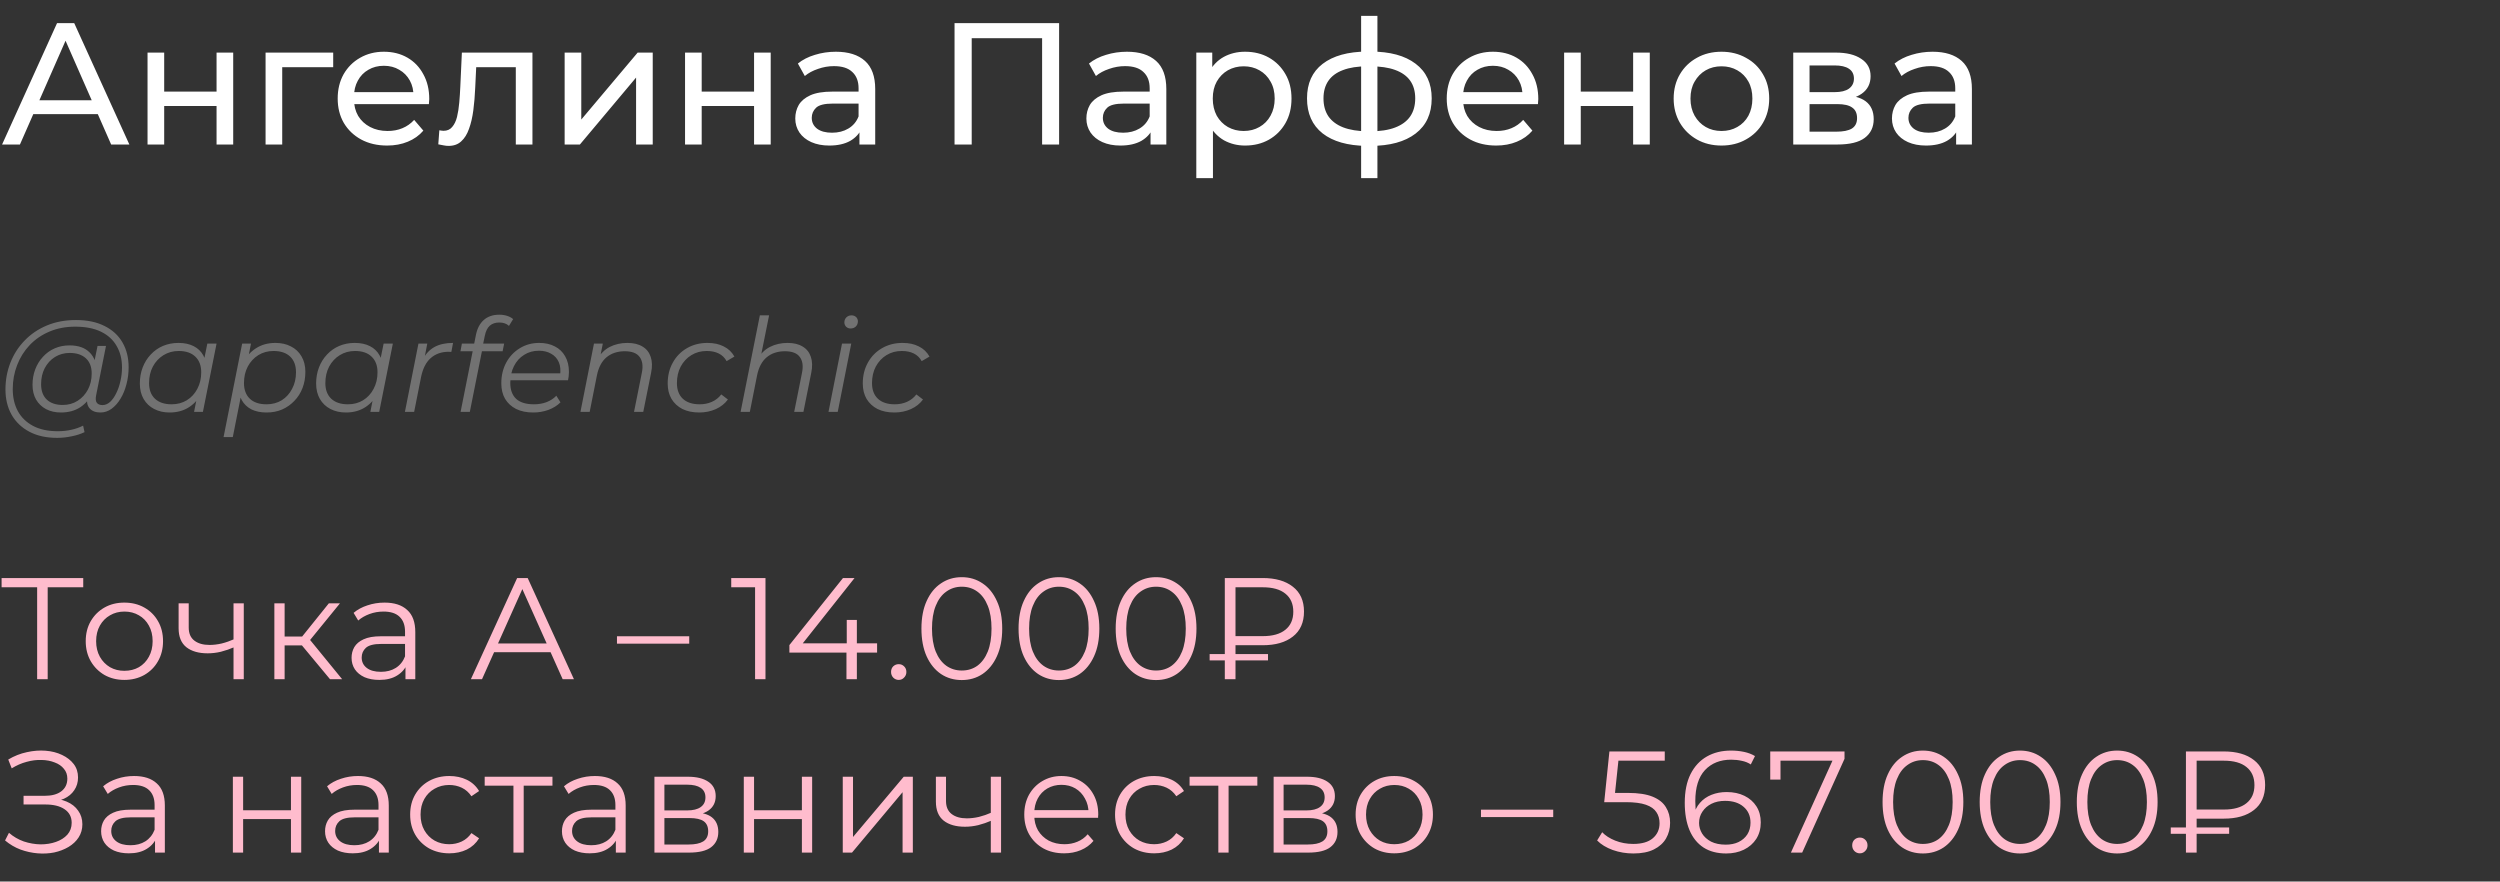
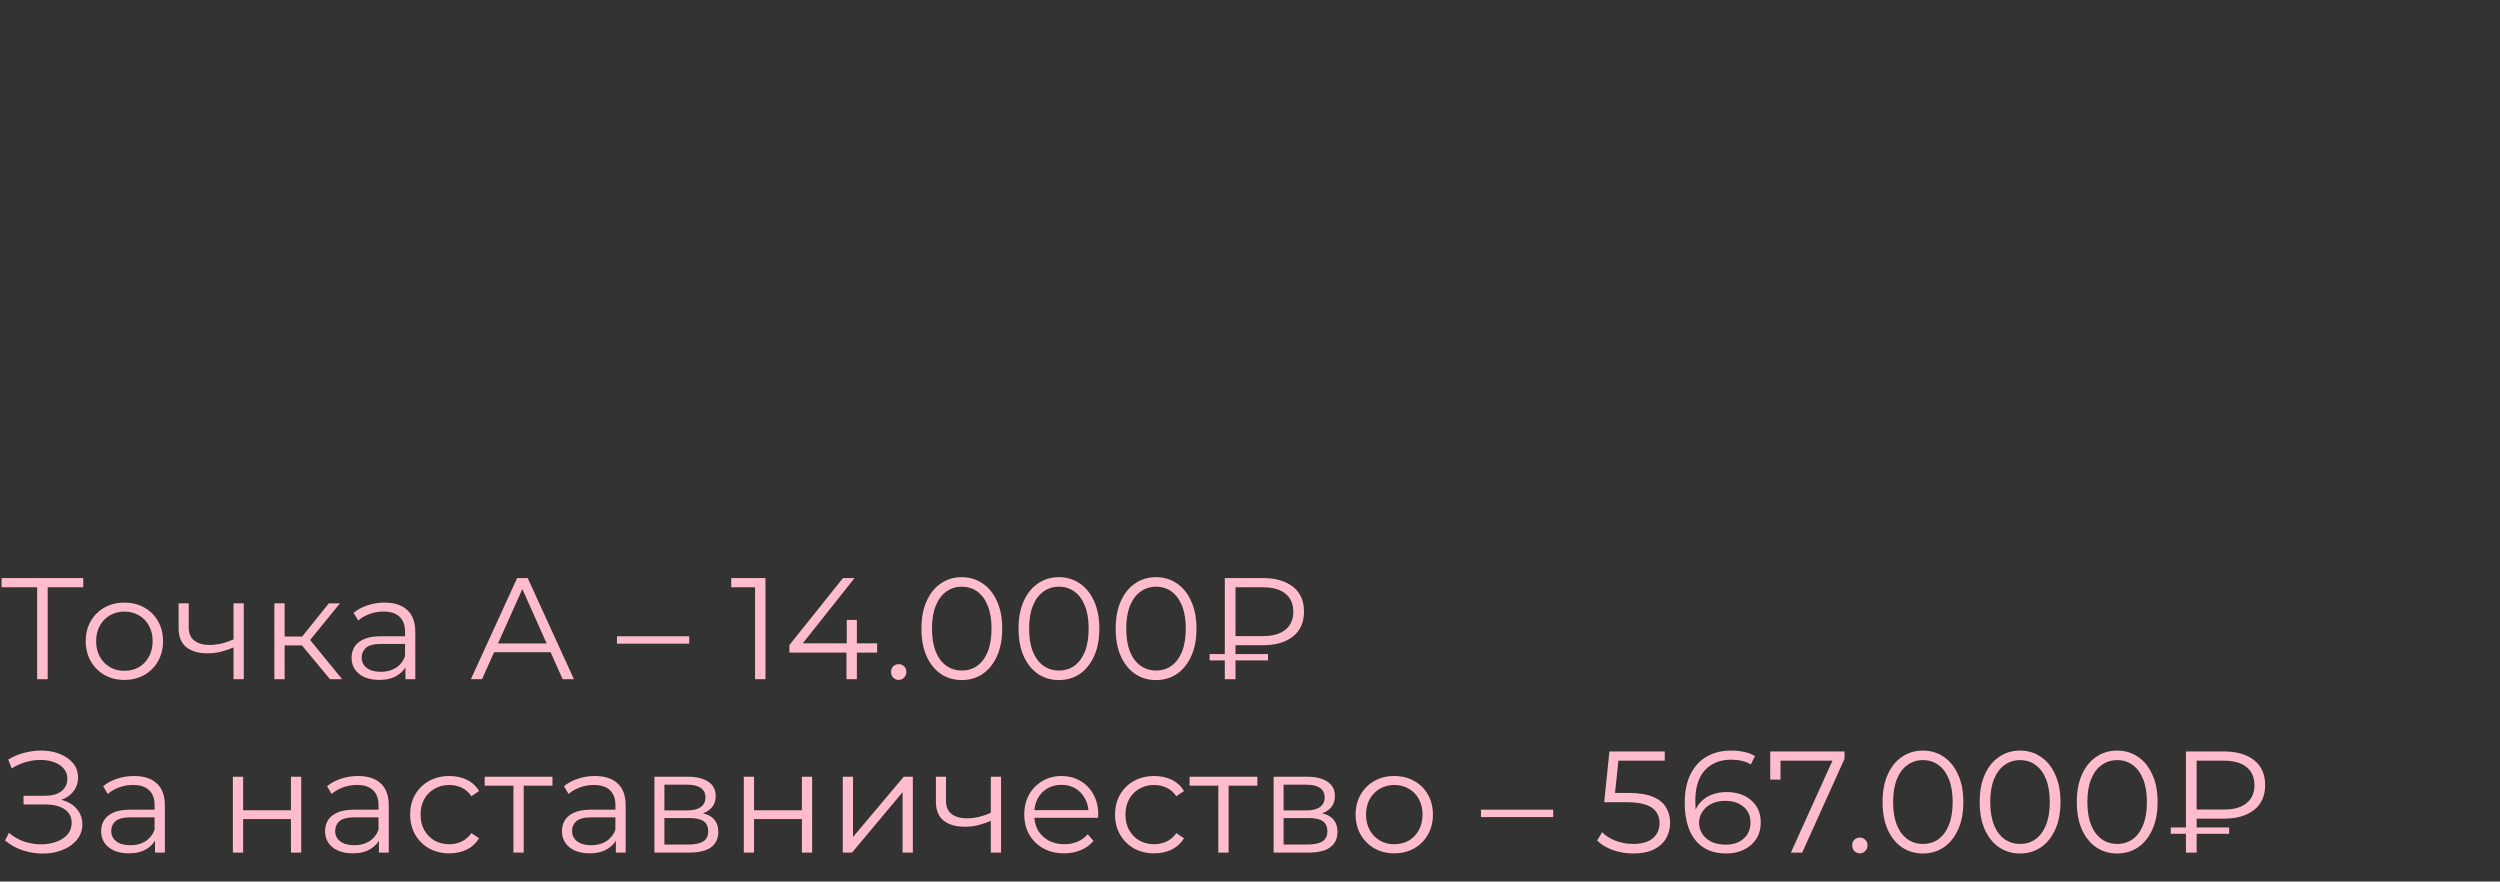
<svg xmlns="http://www.w3.org/2000/svg" width="346" height="122" viewBox="0 0 346 122" fill="none">
  <rect x="0" y="0" width="346" height="122" fill="#333333" stroke="none" />
-   <path d="M0.288 20L7.896 3.2H10.272L17.904 20H15.384L8.592 4.544H9.552L2.76 20H0.288ZM3.528 15.8L4.176 13.88H13.632L14.328 15.8H3.528ZM20.419 20V7.28H22.724V12.68H29.971V7.28H32.276V20H29.971V14.672H22.724V20H20.419ZM36.755 20V7.28H46.115V9.296H38.507L39.059 8.768V20H36.755ZM53.576 20.144C52.216 20.144 51.016 19.864 49.976 19.304C48.952 18.744 48.152 17.976 47.576 17C47.016 16.024 46.736 14.904 46.736 13.64C46.736 12.376 47.008 11.256 47.552 10.28C48.112 9.304 48.872 8.544 49.832 8C50.808 7.44 51.904 7.16 53.12 7.16C54.352 7.16 55.44 7.432 56.384 7.976C57.328 8.52 58.064 9.288 58.592 10.28C59.136 11.256 59.408 12.4 59.408 13.712C59.408 13.808 59.4 13.92 59.384 14.048C59.384 14.176 59.376 14.296 59.36 14.408H48.536V12.752H58.16L57.224 13.328C57.24 12.512 57.072 11.784 56.72 11.144C56.368 10.504 55.88 10.008 55.256 9.656C54.648 9.288 53.936 9.104 53.12 9.104C52.32 9.104 51.608 9.288 50.984 9.656C50.36 10.008 49.872 10.512 49.52 11.168C49.168 11.808 48.992 12.544 48.992 13.376V13.76C48.992 14.608 49.184 15.368 49.568 16.04C49.968 16.696 50.52 17.208 51.224 17.576C51.928 17.944 52.736 18.128 53.648 18.128C54.4 18.128 55.08 18 55.688 17.744C56.312 17.488 56.856 17.104 57.32 16.592L58.592 18.08C58.016 18.752 57.296 19.264 56.432 19.616C55.584 19.968 54.632 20.144 53.576 20.144ZM60.659 19.976L60.803 18.032C60.915 18.048 61.019 18.064 61.115 18.08C61.211 18.096 61.299 18.104 61.379 18.104C61.891 18.104 62.291 17.928 62.579 17.576C62.883 17.224 63.107 16.76 63.251 16.184C63.395 15.592 63.499 14.928 63.563 14.192C63.627 13.456 63.675 12.72 63.707 11.984L63.923 7.28H73.691V20H71.387V8.624L71.939 9.296H65.411L65.939 8.6L65.771 12.128C65.723 13.248 65.635 14.296 65.507 15.272C65.379 16.248 65.179 17.104 64.907 17.84C64.651 18.576 64.291 19.152 63.827 19.568C63.379 19.984 62.795 20.192 62.075 20.192C61.867 20.192 61.643 20.168 61.403 20.12C61.179 20.088 60.931 20.04 60.659 19.976ZM78.146 20V7.28H80.45V16.544L88.25 7.28H90.338V20H88.034V10.736L80.258 20H78.146ZM94.81 20V7.28H97.114V12.68H104.362V7.28H106.666V20H104.362V14.672H97.114V20H94.81ZM118.946 20V17.312L118.826 16.808V12.224C118.826 11.248 118.538 10.496 117.962 9.968C117.402 9.424 116.554 9.152 115.418 9.152C114.666 9.152 113.93 9.28 113.21 9.536C112.49 9.776 111.882 10.104 111.386 10.52L110.426 8.792C111.082 8.264 111.866 7.864 112.778 7.592C113.706 7.304 114.674 7.16 115.682 7.16C117.426 7.16 118.77 7.584 119.714 8.432C120.658 9.28 121.13 10.576 121.13 12.32V20H118.946ZM114.77 20.144C113.826 20.144 112.994 19.984 112.274 19.664C111.57 19.344 111.026 18.904 110.642 18.344C110.258 17.768 110.066 17.12 110.066 16.4C110.066 15.712 110.226 15.088 110.546 14.528C110.882 13.968 111.418 13.52 112.154 13.184C112.906 12.848 113.914 12.68 115.178 12.68H119.21V14.336H115.274C114.122 14.336 113.346 14.528 112.946 14.912C112.546 15.296 112.346 15.76 112.346 16.304C112.346 16.928 112.594 17.432 113.09 17.816C113.586 18.184 114.274 18.368 115.154 18.368C116.018 18.368 116.77 18.176 117.41 17.792C118.066 17.408 118.538 16.848 118.826 16.112L119.282 17.696C118.978 18.448 118.442 19.048 117.674 19.496C116.906 19.928 115.938 20.144 114.77 20.144ZM132.108 20V3.2H146.58V20H144.228V4.664L144.804 5.288H133.884L134.484 4.664V20H132.108ZM159.235 20V17.312L159.115 16.808V12.224C159.115 11.248 158.827 10.496 158.251 9.968C157.691 9.424 156.843 9.152 155.707 9.152C154.955 9.152 154.219 9.28 153.499 9.536C152.779 9.776 152.171 10.104 151.675 10.52L150.715 8.792C151.371 8.264 152.155 7.864 153.067 7.592C153.995 7.304 154.963 7.16 155.971 7.16C157.715 7.16 159.059 7.584 160.003 8.432C160.947 9.28 161.419 10.576 161.419 12.32V20H159.235ZM155.059 20.144C154.115 20.144 153.283 19.984 152.563 19.664C151.859 19.344 151.315 18.904 150.931 18.344C150.547 17.768 150.355 17.12 150.355 16.4C150.355 15.712 150.515 15.088 150.835 14.528C151.171 13.968 151.707 13.52 152.443 13.184C153.195 12.848 154.203 12.68 155.467 12.68H159.499V14.336H155.563C154.411 14.336 153.635 14.528 153.235 14.912C152.835 15.296 152.635 15.76 152.635 16.304C152.635 16.928 152.883 17.432 153.379 17.816C153.875 18.184 154.563 18.368 155.443 18.368C156.307 18.368 157.059 18.176 157.699 17.792C158.355 17.408 158.827 16.848 159.115 16.112L159.571 17.696C159.267 18.448 158.731 19.048 157.963 19.496C157.195 19.928 156.227 20.144 155.059 20.144ZM172.312 20.144C171.256 20.144 170.288 19.904 169.408 19.424C168.544 18.928 167.848 18.2 167.32 17.24C166.808 16.28 166.552 15.08 166.552 13.64C166.552 12.2 166.8 11 167.296 10.04C167.808 9.08 168.496 8.36 169.36 7.88C170.24 7.4 171.224 7.16 172.312 7.16C173.56 7.16 174.664 7.432 175.624 7.976C176.584 8.52 177.344 9.28 177.904 10.256C178.464 11.216 178.744 12.344 178.744 13.64C178.744 14.936 178.464 16.072 177.904 17.048C177.344 18.024 176.584 18.784 175.624 19.328C174.664 19.872 173.56 20.144 172.312 20.144ZM165.568 24.656V7.28H167.776V10.712L167.632 13.664L167.872 16.616V24.656H165.568ZM172.12 18.128C172.936 18.128 173.664 17.944 174.304 17.576C174.96 17.208 175.472 16.688 175.84 16.016C176.224 15.328 176.416 14.536 176.416 13.64C176.416 12.728 176.224 11.944 175.84 11.288C175.472 10.616 174.96 10.096 174.304 9.728C173.664 9.36 172.936 9.176 172.12 9.176C171.32 9.176 170.592 9.36 169.936 9.728C169.296 10.096 168.784 10.616 168.4 11.288C168.032 11.944 167.848 12.728 167.848 13.64C167.848 14.536 168.032 15.328 168.4 16.016C168.784 16.688 169.296 17.208 169.936 17.576C170.592 17.944 171.32 18.128 172.12 18.128ZM189.675 20.192C189.659 20.192 189.603 20.192 189.507 20.192C189.427 20.192 189.347 20.192 189.267 20.192C189.187 20.192 189.139 20.192 189.123 20.192C186.515 20.16 184.491 19.584 183.051 18.464C181.611 17.328 180.891 15.712 180.891 13.616C180.891 11.536 181.611 9.944 183.051 8.84C184.507 7.72 186.555 7.152 189.195 7.136C189.227 7.136 189.275 7.136 189.339 7.136C189.419 7.136 189.491 7.136 189.555 7.136C189.635 7.136 189.683 7.136 189.699 7.136C192.371 7.136 194.443 7.696 195.915 8.816C197.403 9.936 198.147 11.536 198.147 13.616C198.147 15.728 197.403 17.352 195.915 18.488C194.427 19.624 192.347 20.192 189.675 20.192ZM189.627 18.176C191.019 18.176 192.171 18 193.083 17.648C194.011 17.296 194.707 16.784 195.171 16.112C195.635 15.44 195.867 14.608 195.867 13.616C195.867 12.64 195.635 11.824 195.171 11.168C194.707 10.512 194.011 10.016 193.083 9.68C192.171 9.344 191.019 9.176 189.627 9.176C189.595 9.176 189.531 9.176 189.435 9.176C189.339 9.176 189.283 9.176 189.267 9.176C187.907 9.176 186.771 9.352 185.859 9.704C184.963 10.04 184.291 10.536 183.843 11.192C183.395 11.848 183.171 12.656 183.171 13.616C183.171 14.592 183.395 15.416 183.843 16.088C184.307 16.76 184.987 17.272 185.883 17.624C186.795 17.976 187.923 18.16 189.267 18.176C189.299 18.176 189.355 18.176 189.435 18.176C189.531 18.176 189.595 18.176 189.627 18.176ZM188.379 24.656V2.192H190.635V24.656H188.379ZM207.068 20.144C205.708 20.144 204.508 19.864 203.468 19.304C202.444 18.744 201.644 17.976 201.068 17C200.508 16.024 200.228 14.904 200.228 13.64C200.228 12.376 200.5 11.256 201.044 10.28C201.604 9.304 202.364 8.544 203.324 8C204.3 7.44 205.396 7.16 206.612 7.16C207.844 7.16 208.932 7.432 209.876 7.976C210.82 8.52 211.556 9.288 212.084 10.28C212.628 11.256 212.9 12.4 212.9 13.712C212.9 13.808 212.892 13.92 212.876 14.048C212.876 14.176 212.868 14.296 212.852 14.408H202.028V12.752H211.652L210.716 13.328C210.732 12.512 210.564 11.784 210.212 11.144C209.86 10.504 209.372 10.008 208.748 9.656C208.14 9.288 207.428 9.104 206.612 9.104C205.812 9.104 205.1 9.288 204.476 9.656C203.852 10.008 203.364 10.512 203.012 11.168C202.66 11.808 202.484 12.544 202.484 13.376V13.76C202.484 14.608 202.676 15.368 203.06 16.04C203.46 16.696 204.012 17.208 204.716 17.576C205.42 17.944 206.228 18.128 207.14 18.128C207.892 18.128 208.572 18 209.18 17.744C209.804 17.488 210.348 17.104 210.812 16.592L212.084 18.08C211.508 18.752 210.788 19.264 209.924 19.616C209.076 19.968 208.124 20.144 207.068 20.144ZM216.474 20V7.28H218.778V12.68H226.026V7.28H228.33V20H226.026V14.672H218.778V20H216.474ZM238.258 20.144C236.978 20.144 235.842 19.864 234.85 19.304C233.858 18.744 233.074 17.976 232.498 17C231.922 16.008 231.634 14.888 231.634 13.64C231.634 12.376 231.922 11.256 232.498 10.28C233.074 9.304 233.858 8.544 234.85 8C235.842 7.44 236.978 7.16 238.258 7.16C239.522 7.16 240.65 7.44 241.642 8C242.65 8.544 243.434 9.304 243.994 10.28C244.57 11.24 244.858 12.36 244.858 13.64C244.858 14.904 244.57 16.024 243.994 17C243.434 17.976 242.65 18.744 241.642 19.304C240.65 19.864 239.522 20.144 238.258 20.144ZM238.258 18.128C239.074 18.128 239.802 17.944 240.442 17.576C241.098 17.208 241.61 16.688 241.978 16.016C242.346 15.328 242.53 14.536 242.53 13.64C242.53 12.728 242.346 11.944 241.978 11.288C241.61 10.616 241.098 10.096 240.442 9.728C239.802 9.36 239.074 9.176 238.258 9.176C237.442 9.176 236.714 9.36 236.074 9.728C235.434 10.096 234.922 10.616 234.538 11.288C234.154 11.944 233.962 12.728 233.962 13.64C233.962 14.536 234.154 15.328 234.538 16.016C234.922 16.688 235.434 17.208 236.074 17.576C236.714 17.944 237.442 18.128 238.258 18.128ZM248.185 20V7.28H254.089C255.577 7.28 256.745 7.568 257.593 8.144C258.457 8.704 258.889 9.504 258.889 10.544C258.889 11.584 258.481 12.392 257.665 12.968C256.865 13.528 255.801 13.808 254.473 13.808L254.833 13.184C256.353 13.184 257.481 13.464 258.217 14.024C258.953 14.584 259.321 15.408 259.321 16.496C259.321 17.6 258.905 18.464 258.073 19.088C257.257 19.696 256.001 20 254.305 20H248.185ZM250.441 18.224H254.137C255.097 18.224 255.817 18.08 256.297 17.792C256.777 17.488 257.017 17.008 257.017 16.352C257.017 15.68 256.793 15.192 256.345 14.888C255.913 14.568 255.225 14.408 254.281 14.408H250.441V18.224ZM250.441 12.752H253.897C254.777 12.752 255.441 12.592 255.889 12.272C256.353 11.936 256.585 11.472 256.585 10.88C256.585 10.272 256.353 9.816 255.889 9.512C255.441 9.208 254.777 9.056 253.897 9.056H250.441V12.752ZM270.727 20V17.312L270.607 16.808V12.224C270.607 11.248 270.319 10.496 269.743 9.968C269.183 9.424 268.335 9.152 267.199 9.152C266.447 9.152 265.711 9.28 264.991 9.536C264.271 9.776 263.663 10.104 263.167 10.52L262.207 8.792C262.863 8.264 263.647 7.864 264.559 7.592C265.487 7.304 266.455 7.16 267.463 7.16C269.207 7.16 270.551 7.584 271.495 8.432C272.439 9.28 272.911 10.576 272.911 12.32V20H270.727ZM266.551 20.144C265.607 20.144 264.775 19.984 264.055 19.664C263.351 19.344 262.807 18.904 262.423 18.344C262.039 17.768 261.847 17.12 261.847 16.4C261.847 15.712 262.007 15.088 262.327 14.528C262.663 13.968 263.199 13.52 263.935 13.184C264.687 12.848 265.695 12.68 266.959 12.68H270.991V14.336H267.055C265.903 14.336 265.127 14.528 264.727 14.912C264.327 15.296 264.127 15.76 264.127 16.304C264.127 16.928 264.375 17.432 264.871 17.816C265.367 18.184 266.055 18.368 266.935 18.368C267.799 18.368 268.551 18.176 269.191 17.792C269.847 17.408 270.319 16.848 270.607 16.112L271.063 17.696C270.759 18.448 270.223 19.048 269.455 19.496C268.687 19.928 267.719 20.144 266.551 20.144Z" fill="white" />
-   <path d="M7.902 60.6C6.414 60.6 5.136 60.318 4.068 59.754C3 59.19 2.178 58.404 1.602 57.396C1.038 56.388 0.756 55.224 0.756 53.904C0.756 52.596 0.984 51.36 1.44 50.196C1.896 49.032 2.55 48.012 3.402 47.136C4.254 46.248 5.28 45.552 6.48 45.048C7.68 44.544 9.024 44.292 10.512 44.292C12.072 44.292 13.392 44.568 14.472 45.12C15.564 45.66 16.392 46.422 16.956 47.406C17.52 48.378 17.802 49.518 17.802 50.826C17.802 51.654 17.7 52.446 17.496 53.202C17.304 53.946 17.028 54.612 16.668 55.2C16.32 55.776 15.906 56.238 15.426 56.586C14.958 56.922 14.448 57.09 13.896 57.09C13.236 57.09 12.738 56.898 12.402 56.514C12.066 56.13 11.97 55.614 12.114 54.966L12.384 53.67L12.816 52.518L12.942 50.628L13.5 47.874H14.67L13.302 54.714C13.206 55.194 13.242 55.542 13.41 55.758C13.578 55.962 13.836 56.064 14.184 56.064C14.568 56.064 14.922 55.914 15.246 55.614C15.57 55.314 15.852 54.912 16.092 54.408C16.344 53.904 16.536 53.346 16.668 52.734C16.812 52.122 16.884 51.492 16.884 50.844C16.884 49.716 16.638 48.732 16.146 47.892C15.666 47.04 14.946 46.38 13.986 45.912C13.026 45.444 11.832 45.21 10.404 45.21C9.096 45.21 7.908 45.438 6.84 45.894C5.784 46.338 4.878 46.956 4.122 47.748C3.366 48.54 2.784 49.464 2.376 50.52C1.968 51.564 1.764 52.674 1.764 53.85C1.764 55.002 1.998 56.016 2.466 56.892C2.946 57.768 3.648 58.452 4.572 58.944C5.508 59.436 6.648 59.682 7.992 59.682C8.64 59.682 9.264 59.616 9.864 59.484C10.464 59.352 11.01 59.16 11.502 58.908L11.7 59.808C11.184 60.06 10.59 60.252 9.918 60.384C9.258 60.528 8.586 60.6 7.902 60.6ZM8.424 57.09C7.656 57.09 6.972 56.934 6.372 56.622C5.784 56.31 5.322 55.866 4.986 55.29C4.662 54.714 4.5 54.036 4.5 53.256C4.5 52.488 4.626 51.774 4.878 51.114C5.13 50.454 5.484 49.878 5.94 49.386C6.396 48.882 6.936 48.492 7.56 48.216C8.184 47.94 8.874 47.802 9.63 47.802C10.842 47.802 11.772 48.132 12.42 48.792C13.068 49.44 13.398 50.364 13.41 51.564C13.422 52.584 13.23 53.514 12.834 54.354C12.438 55.182 11.868 55.848 11.124 56.352C10.38 56.844 9.48 57.09 8.424 57.09ZM8.676 56.046C9.456 56.046 10.146 55.854 10.746 55.47C11.346 55.086 11.82 54.57 12.168 53.922C12.516 53.262 12.69 52.518 12.69 51.69C12.69 50.778 12.42 50.076 11.88 49.584C11.34 49.092 10.596 48.846 9.648 48.846C8.892 48.846 8.214 49.032 7.614 49.404C7.014 49.776 6.54 50.292 6.192 50.952C5.856 51.6 5.688 52.344 5.688 53.184C5.688 54.096 5.952 54.804 6.48 55.308C7.008 55.8 7.74 56.046 8.676 56.046ZM23.476 57.09C22.672 57.09 21.958 56.928 21.334 56.604C20.71 56.28 20.224 55.818 19.876 55.218C19.528 54.618 19.354 53.904 19.354 53.076C19.354 52.272 19.486 51.528 19.75 50.844C20.014 50.16 20.386 49.566 20.866 49.062C21.346 48.546 21.91 48.15 22.558 47.874C23.218 47.598 23.932 47.46 24.7 47.46C25.528 47.46 26.23 47.61 26.806 47.91C27.382 48.198 27.826 48.624 28.138 49.188C28.45 49.74 28.606 50.412 28.606 51.204C28.606 52.344 28.396 53.358 27.976 54.246C27.556 55.134 26.962 55.83 26.194 56.334C25.426 56.838 24.52 57.09 23.476 57.09ZM23.746 55.956C24.538 55.956 25.24 55.77 25.852 55.398C26.476 55.014 26.962 54.486 27.31 53.814C27.67 53.142 27.85 52.38 27.85 51.528C27.85 50.592 27.574 49.866 27.022 49.35C26.482 48.834 25.72 48.576 24.736 48.576C23.956 48.576 23.254 48.768 22.63 49.152C22.006 49.536 21.514 50.064 21.154 50.736C20.806 51.396 20.632 52.158 20.632 53.022C20.632 53.946 20.902 54.666 21.442 55.182C21.994 55.698 22.762 55.956 23.746 55.956ZM26.86 57L27.4 54.282L27.94 52.374L28.12 50.394L28.696 47.55H29.974L28.084 57H26.86ZM36.899 57.09C36.083 57.09 35.381 56.946 34.793 56.658C34.217 56.358 33.773 55.932 33.461 55.38C33.161 54.816 33.005 54.138 32.993 53.346C32.993 52.182 33.203 51.162 33.623 50.286C34.043 49.398 34.637 48.708 35.405 48.216C36.173 47.712 37.079 47.46 38.123 47.46C38.939 47.46 39.653 47.622 40.265 47.946C40.889 48.258 41.375 48.714 41.723 49.314C42.083 49.914 42.263 50.628 42.263 51.456C42.263 52.272 42.131 53.022 41.867 53.706C41.603 54.39 41.225 54.984 40.733 55.488C40.253 55.992 39.689 56.388 39.041 56.676C38.393 56.952 37.679 57.09 36.899 57.09ZM30.941 60.492L33.515 47.55H34.739L34.199 50.268L33.677 52.158L33.479 54.138L32.219 60.492H30.941ZM36.881 55.956C37.673 55.956 38.375 55.77 38.987 55.398C39.599 55.014 40.079 54.486 40.427 53.814C40.787 53.142 40.967 52.38 40.967 51.528C40.967 50.592 40.697 49.866 40.157 49.35C39.617 48.834 38.849 48.576 37.853 48.576C37.073 48.576 36.371 48.768 35.747 49.152C35.135 49.536 34.649 50.064 34.289 50.736C33.941 51.396 33.767 52.158 33.767 53.022C33.767 53.946 34.037 54.666 34.577 55.182C35.117 55.698 35.885 55.956 36.881 55.956ZM47.874 57.09C47.07 57.09 46.356 56.928 45.732 56.604C45.108 56.28 44.622 55.818 44.274 55.218C43.926 54.618 43.752 53.904 43.752 53.076C43.752 52.272 43.884 51.528 44.148 50.844C44.412 50.16 44.784 49.566 45.264 49.062C45.744 48.546 46.308 48.15 46.956 47.874C47.616 47.598 48.33 47.46 49.098 47.46C49.926 47.46 50.628 47.61 51.204 47.91C51.78 48.198 52.224 48.624 52.536 49.188C52.848 49.74 53.004 50.412 53.004 51.204C53.004 52.344 52.794 53.358 52.374 54.246C51.954 55.134 51.36 55.83 50.592 56.334C49.824 56.838 48.918 57.09 47.874 57.09ZM48.144 55.956C48.936 55.956 49.638 55.77 50.25 55.398C50.874 55.014 51.36 54.486 51.708 53.814C52.068 53.142 52.248 52.38 52.248 51.528C52.248 50.592 51.972 49.866 51.42 49.35C50.88 48.834 50.118 48.576 49.134 48.576C48.354 48.576 47.652 48.768 47.028 49.152C46.404 49.536 45.912 50.064 45.552 50.736C45.204 51.396 45.03 52.158 45.03 53.022C45.03 53.946 45.3 54.666 45.84 55.182C46.392 55.698 47.16 55.956 48.144 55.956ZM51.258 57L51.798 54.282L52.338 52.374L52.518 50.394L53.094 47.55H54.372L52.482 57H51.258ZM56.041 57L57.913 47.55H59.137L58.597 50.34L58.453 49.854C58.873 49.026 59.425 48.42 60.109 48.036C60.805 47.652 61.669 47.46 62.701 47.46L62.467 48.702C62.407 48.702 62.347 48.702 62.287 48.702C62.239 48.69 62.179 48.684 62.107 48.684C61.099 48.684 60.265 48.978 59.605 49.566C58.957 50.142 58.513 51.018 58.273 52.194L57.319 57H56.041ZM63.746 57L65.87 46.344C66.05 45.456 66.41 44.772 66.95 44.292C67.502 43.8 68.222 43.554 69.11 43.554C69.494 43.554 69.854 43.608 70.19 43.716C70.526 43.824 70.802 43.974 71.018 44.166L70.442 45.102C70.106 44.79 69.662 44.634 69.11 44.634C68.558 44.634 68.114 44.784 67.778 45.084C67.454 45.372 67.226 45.84 67.094 46.488L66.806 47.874L66.734 48.432L65.024 57H63.746ZM63.728 48.612L63.926 47.55H69.776L69.56 48.612H63.728ZM73.791 57.09C72.891 57.09 72.105 56.928 71.433 56.604C70.773 56.268 70.263 55.8 69.903 55.2C69.555 54.6 69.381 53.886 69.381 53.058C69.381 51.978 69.609 51.018 70.065 50.178C70.521 49.338 71.145 48.678 71.937 48.198C72.729 47.706 73.623 47.46 74.619 47.46C75.459 47.46 76.185 47.622 76.797 47.946C77.409 48.258 77.883 48.714 78.219 49.314C78.567 49.914 78.741 50.634 78.741 51.474C78.741 51.666 78.729 51.864 78.705 52.068C78.681 52.26 78.651 52.446 78.615 52.626H70.317L70.479 51.672H78.021L77.499 52.032C77.619 51.276 77.565 50.64 77.337 50.124C77.109 49.608 76.755 49.218 76.275 48.954C75.807 48.678 75.243 48.54 74.583 48.54C73.815 48.54 73.131 48.732 72.531 49.116C71.931 49.488 71.463 50.01 71.127 50.682C70.791 51.342 70.623 52.116 70.623 53.004C70.623 53.952 70.893 54.684 71.433 55.2C71.985 55.704 72.807 55.956 73.899 55.956C74.535 55.956 75.123 55.854 75.663 55.65C76.203 55.434 76.647 55.14 76.995 54.768L77.571 55.686C77.127 56.13 76.569 56.478 75.897 56.73C75.237 56.97 74.535 57.09 73.791 57.09ZM86.832 47.46C87.684 47.46 88.38 47.628 88.92 47.964C89.472 48.288 89.85 48.762 90.054 49.386C90.27 50.01 90.288 50.754 90.108 51.618L89.028 57H87.75L88.83 51.6C89.022 50.664 88.92 49.932 88.524 49.404C88.14 48.876 87.456 48.612 86.472 48.612C85.464 48.612 84.624 48.888 83.952 49.44C83.292 49.992 82.848 50.82 82.62 51.924L81.612 57H80.334L82.206 47.55H83.43L82.89 50.268L82.62 49.8C83.076 48.984 83.664 48.39 84.384 48.018C85.116 47.646 85.932 47.46 86.832 47.46ZM96.782 57.09C95.882 57.09 95.102 56.928 94.442 56.604C93.794 56.268 93.29 55.8 92.93 55.2C92.582 54.6 92.408 53.892 92.408 53.076C92.408 51.996 92.642 51.036 93.11 50.196C93.578 49.344 94.226 48.678 95.054 48.198C95.894 47.706 96.848 47.46 97.916 47.46C98.792 47.46 99.542 47.622 100.166 47.946C100.802 48.258 101.294 48.726 101.642 49.35L100.562 49.98C100.298 49.5 99.932 49.146 99.464 48.918C99.008 48.69 98.456 48.576 97.808 48.576C97.016 48.576 96.308 48.768 95.684 49.152C95.06 49.536 94.568 50.064 94.208 50.736C93.86 51.396 93.686 52.158 93.686 53.022C93.686 53.946 93.956 54.666 94.496 55.182C95.048 55.698 95.828 55.956 96.836 55.956C97.448 55.956 98.012 55.842 98.528 55.614C99.056 55.374 99.488 55.032 99.824 54.588L100.742 55.29C100.334 55.854 99.776 56.298 99.068 56.622C98.36 56.934 97.598 57.09 96.782 57.09ZM108.998 47.46C109.85 47.46 110.546 47.628 111.086 47.964C111.638 48.288 112.016 48.762 112.22 49.386C112.436 50.01 112.454 50.754 112.274 51.618L111.194 57H109.916L110.996 51.6C111.188 50.664 111.086 49.932 110.69 49.404C110.306 48.876 109.622 48.612 108.638 48.612C107.63 48.612 106.79 48.888 106.118 49.44C105.458 49.992 105.014 50.82 104.786 51.924L103.778 57H102.5L105.164 43.644H106.442L105.11 50.268L104.786 49.8C105.242 48.984 105.83 48.39 106.55 48.018C107.282 47.646 108.098 47.46 108.998 47.46ZM114.664 57L116.536 47.55H117.814L115.942 57H114.664ZM117.724 45.462C117.472 45.462 117.262 45.378 117.094 45.21C116.938 45.042 116.86 44.844 116.86 44.616C116.86 44.352 116.95 44.124 117.13 43.932C117.322 43.74 117.562 43.644 117.85 43.644C118.102 43.644 118.312 43.722 118.48 43.878C118.648 44.034 118.732 44.232 118.732 44.472C118.732 44.76 118.636 45 118.444 45.192C118.252 45.372 118.012 45.462 117.724 45.462ZM123.782 57.09C122.882 57.09 122.102 56.928 121.442 56.604C120.794 56.268 120.29 55.8 119.93 55.2C119.582 54.6 119.408 53.892 119.408 53.076C119.408 51.996 119.642 51.036 120.11 50.196C120.578 49.344 121.226 48.678 122.054 48.198C122.894 47.706 123.848 47.46 124.916 47.46C125.792 47.46 126.542 47.622 127.166 47.946C127.802 48.258 128.294 48.726 128.642 49.35L127.562 49.98C127.298 49.5 126.932 49.146 126.464 48.918C126.008 48.69 125.456 48.576 124.808 48.576C124.016 48.576 123.308 48.768 122.684 49.152C122.06 49.536 121.568 50.064 121.208 50.736C120.86 51.396 120.686 52.158 120.686 53.022C120.686 53.946 120.956 54.666 121.496 55.182C122.048 55.698 122.828 55.956 123.836 55.956C124.448 55.956 125.012 55.842 125.528 55.614C126.056 55.374 126.488 55.032 126.824 54.588L127.742 55.29C127.334 55.854 126.776 56.298 126.068 56.622C125.36 56.934 124.598 57.09 123.782 57.09Z" fill="#727272" />
  <path d="M5.14 94V80.88L5.54 81.28H0.22V80H11.52V81.28H6.22L6.6 80.88V94H5.14ZM17.204 94.1C16.191 94.1 15.277 93.873 14.464 93.42C13.664 92.953 13.031 92.32 12.564 91.52C12.097 90.707 11.864 89.78 11.864 88.74C11.864 87.687 12.097 86.76 12.564 85.96C13.031 85.16 13.664 84.533 14.464 84.08C15.264 83.627 16.177 83.4 17.204 83.4C18.244 83.4 19.164 83.627 19.964 84.08C20.777 84.533 21.411 85.16 21.864 85.96C22.331 86.76 22.564 87.687 22.564 88.74C22.564 89.78 22.331 90.707 21.864 91.52C21.411 92.32 20.777 92.953 19.964 93.42C19.151 93.873 18.231 94.1 17.204 94.1ZM17.204 92.84C17.964 92.84 18.637 92.673 19.224 92.34C19.811 91.993 20.271 91.513 20.604 90.9C20.951 90.273 21.124 89.553 21.124 88.74C21.124 87.913 20.951 87.193 20.604 86.58C20.271 85.967 19.811 85.493 19.224 85.16C18.637 84.813 17.971 84.64 17.224 84.64C16.477 84.64 15.811 84.813 15.224 85.16C14.637 85.493 14.171 85.967 13.824 86.58C13.477 87.193 13.304 87.913 13.304 88.74C13.304 89.553 13.477 90.273 13.824 90.9C14.171 91.513 14.637 91.993 15.224 92.34C15.811 92.673 16.471 92.84 17.204 92.84ZM32.439 89.56C31.826 89.827 31.206 90.04 30.579 90.2C29.966 90.347 29.352 90.42 28.739 90.42C27.499 90.42 26.519 90.14 25.799 89.58C25.079 89.007 24.719 88.127 24.719 86.94V83.5H26.119V86.86C26.119 87.66 26.379 88.26 26.899 88.66C27.419 89.06 28.119 89.26 28.999 89.26C29.532 89.26 30.092 89.193 30.679 89.06C31.266 88.913 31.859 88.707 32.459 88.44L32.439 89.56ZM32.319 94V83.5H33.739V94H32.319ZM45.672 94L41.352 88.8L42.532 88.1L47.352 94H45.672ZM37.972 94V83.5H39.392V94H37.972ZM38.952 89.32V88.1H42.332V89.32H38.952ZM42.652 88.9L41.332 88.7L45.512 83.5H47.052L42.652 88.9ZM56.117 94V91.68L56.057 91.3V87.42C56.057 86.527 55.804 85.84 55.297 85.36C54.804 84.88 54.064 84.64 53.077 84.64C52.397 84.64 51.751 84.753 51.137 84.98C50.524 85.207 50.004 85.507 49.577 85.88L48.937 84.82C49.471 84.367 50.111 84.02 50.857 83.78C51.604 83.527 52.391 83.4 53.217 83.4C54.577 83.4 55.624 83.74 56.357 84.42C57.104 85.087 57.477 86.107 57.477 87.48V94H56.117ZM52.497 94.1C51.711 94.1 51.024 93.973 50.437 93.72C49.864 93.453 49.424 93.093 49.117 92.64C48.811 92.173 48.657 91.64 48.657 91.04C48.657 90.493 48.784 90 49.037 89.56C49.304 89.107 49.731 88.747 50.317 88.48C50.917 88.2 51.717 88.06 52.717 88.06H56.337V89.12H52.757C51.744 89.12 51.037 89.3 50.637 89.66C50.251 90.02 50.057 90.467 50.057 91C50.057 91.6 50.291 92.08 50.757 92.44C51.224 92.8 51.877 92.98 52.717 92.98C53.517 92.98 54.204 92.8 54.777 92.44C55.364 92.067 55.791 91.533 56.057 90.84L56.377 91.82C56.111 92.513 55.644 93.067 54.977 93.48C54.324 93.893 53.497 94.1 52.497 94.1ZM65.172 94L71.572 80H73.032L79.432 94H77.872L71.992 80.86H72.592L66.712 94H65.172ZM67.692 90.26L68.132 89.06H76.272L76.712 90.26H67.692ZM85.389 89.08V88.06H95.389V89.08H85.389ZM104.503 94V80.6L105.143 81.28H101.203V80H105.943V94H104.503ZM109.25 90.32V89.28L116.67 80H118.27L110.91 89.28L110.13 89.04H121.39V90.32H109.25ZM117.15 94V90.32L117.19 89.04V85.8H118.59V94H117.15ZM124.383 94.1C124.09 94.1 123.837 93.993 123.623 93.78C123.423 93.567 123.323 93.307 123.323 93C123.323 92.68 123.423 92.42 123.623 92.22C123.837 92.02 124.09 91.92 124.383 91.92C124.677 91.92 124.923 92.02 125.123 92.22C125.337 92.42 125.443 92.68 125.443 93C125.443 93.307 125.337 93.567 125.123 93.78C124.923 93.993 124.677 94.1 124.383 94.1ZM133.107 94.12C132.027 94.12 131.067 93.84 130.227 93.28C129.387 92.707 128.727 91.893 128.247 90.84C127.767 89.773 127.527 88.493 127.527 87C127.527 85.507 127.767 84.233 128.247 83.18C128.727 82.113 129.387 81.3 130.227 80.74C131.067 80.167 132.027 79.88 133.107 79.88C134.187 79.88 135.147 80.167 135.987 80.74C136.827 81.3 137.487 82.113 137.967 83.18C138.46 84.233 138.707 85.507 138.707 87C138.707 88.493 138.46 89.773 137.967 90.84C137.487 91.893 136.827 92.707 135.987 93.28C135.147 93.84 134.187 94.12 133.107 94.12ZM133.107 92.8C133.933 92.8 134.653 92.58 135.267 92.14C135.88 91.687 136.36 91.033 136.707 90.18C137.053 89.313 137.227 88.253 137.227 87C137.227 85.747 137.053 84.693 136.707 83.84C136.36 82.973 135.88 82.32 135.267 81.88C134.653 81.427 133.933 81.2 133.107 81.2C132.307 81.2 131.593 81.427 130.967 81.88C130.34 82.32 129.853 82.973 129.507 83.84C129.16 84.693 128.987 85.747 128.987 87C128.987 88.253 129.16 89.313 129.507 90.18C129.853 91.033 130.34 91.687 130.967 92.14C131.593 92.58 132.307 92.8 133.107 92.8ZM146.549 94.12C145.469 94.12 144.509 93.84 143.669 93.28C142.829 92.707 142.169 91.893 141.689 90.84C141.209 89.773 140.969 88.493 140.969 87C140.969 85.507 141.209 84.233 141.689 83.18C142.169 82.113 142.829 81.3 143.669 80.74C144.509 80.167 145.469 79.88 146.549 79.88C147.629 79.88 148.589 80.167 149.429 80.74C150.269 81.3 150.929 82.113 151.409 83.18C151.902 84.233 152.149 85.507 152.149 87C152.149 88.493 151.902 89.773 151.409 90.84C150.929 91.893 150.269 92.707 149.429 93.28C148.589 93.84 147.629 94.12 146.549 94.12ZM146.549 92.8C147.376 92.8 148.096 92.58 148.709 92.14C149.322 91.687 149.802 91.033 150.149 90.18C150.496 89.313 150.669 88.253 150.669 87C150.669 85.747 150.496 84.693 150.149 83.84C149.802 82.973 149.322 82.32 148.709 81.88C148.096 81.427 147.376 81.2 146.549 81.2C145.749 81.2 145.036 81.427 144.409 81.88C143.782 82.32 143.296 82.973 142.949 83.84C142.602 84.693 142.429 85.747 142.429 87C142.429 88.253 142.602 89.313 142.949 90.18C143.296 91.033 143.782 91.687 144.409 92.14C145.036 92.58 145.749 92.8 146.549 92.8ZM159.991 94.12C158.911 94.12 157.951 93.84 157.111 93.28C156.271 92.707 155.611 91.893 155.131 90.84C154.651 89.773 154.411 88.493 154.411 87C154.411 85.507 154.651 84.233 155.131 83.18C155.611 82.113 156.271 81.3 157.111 80.74C157.951 80.167 158.911 79.88 159.991 79.88C161.071 79.88 162.031 80.167 162.871 80.74C163.711 81.3 164.371 82.113 164.851 83.18C165.344 84.233 165.591 85.507 165.591 87C165.591 88.493 165.344 89.773 164.851 90.84C164.371 91.893 163.711 92.707 162.871 93.28C162.031 93.84 161.071 94.12 159.991 94.12ZM159.991 92.8C160.818 92.8 161.538 92.58 162.151 92.14C162.764 91.687 163.244 91.033 163.591 90.18C163.938 89.313 164.111 88.253 164.111 87C164.111 85.747 163.938 84.693 163.591 83.84C163.244 82.973 162.764 82.32 162.151 81.88C161.538 81.427 160.818 81.2 159.991 81.2C159.191 81.2 158.478 81.427 157.851 81.88C157.224 82.32 156.738 82.973 156.391 83.84C156.044 84.693 155.871 85.747 155.871 87C155.871 88.253 156.044 89.313 156.391 90.18C156.738 91.033 157.224 91.687 157.851 92.14C158.478 92.58 159.191 92.8 159.991 92.8ZM169.513 94V80H174.753C176.527 80 177.92 80.4 178.933 81.2C179.96 82 180.473 83.147 180.473 84.64C180.473 86.147 179.96 87.3 178.933 88.1C177.92 88.9 176.527 89.3 174.753 89.3H170.333L170.993 88.6V94H169.513ZM170.993 88.72L170.333 88.04H174.773C176.133 88.04 177.173 87.747 177.893 87.16C178.627 86.573 178.993 85.74 178.993 84.66C178.993 83.58 178.627 82.747 177.893 82.16C177.173 81.573 176.133 81.28 174.773 81.28H170.333L170.993 80.58V88.72ZM167.413 91.4V90.52H175.493V91.4H167.413ZM0.7 116.32L1.24 115.26C1.853 115.793 2.54 116.193 3.3 116.46C4.073 116.713 4.847 116.847 5.62 116.86C6.393 116.86 7.1 116.747 7.74 116.52C8.393 116.293 8.92 115.96 9.32 115.52C9.72 115.067 9.92 114.52 9.92 113.88C9.92 113.067 9.593 112.44 8.94 112C8.3 111.56 7.407 111.34 6.26 111.34H3.26V110.14H6.18C7.167 110.14 7.933 109.933 8.48 109.52C9.04 109.093 9.32 108.507 9.32 107.76C9.32 107.227 9.16 106.773 8.84 106.4C8.533 106.013 8.107 105.72 7.56 105.52C7.027 105.307 6.427 105.193 5.76 105.18C5.093 105.153 4.4 105.24 3.68 105.44C2.973 105.627 2.287 105.927 1.62 106.34L1.14 105.12C1.967 104.627 2.827 104.287 3.72 104.1C4.613 103.9 5.48 103.833 6.32 103.9C7.16 103.967 7.913 104.16 8.58 104.48C9.26 104.8 9.8 105.22 10.2 105.74C10.6 106.26 10.8 106.88 10.8 107.6C10.8 108.267 10.627 108.853 10.28 109.36C9.947 109.867 9.473 110.26 8.86 110.54C8.26 110.807 7.547 110.94 6.72 110.94L6.8 110.5C7.733 110.5 8.54 110.647 9.22 110.94C9.913 111.233 10.447 111.653 10.82 112.2C11.207 112.733 11.4 113.36 11.4 114.08C11.4 114.76 11.227 115.367 10.88 115.9C10.547 116.42 10.08 116.86 9.48 117.22C8.893 117.567 8.233 117.82 7.5 117.98C6.767 118.127 6 118.167 5.2 118.1C4.4 118.033 3.613 117.86 2.84 117.58C2.067 117.287 1.353 116.867 0.7 116.32ZM21.455 118V115.68L21.395 115.3V111.42C21.395 110.527 21.142 109.84 20.635 109.36C20.142 108.88 19.401 108.64 18.415 108.64C17.735 108.64 17.088 108.753 16.475 108.98C15.861 109.207 15.341 109.507 14.915 109.88L14.275 108.82C14.808 108.367 15.448 108.02 16.195 107.78C16.942 107.527 17.728 107.4 18.555 107.4C19.915 107.4 20.962 107.74 21.695 108.42C22.442 109.087 22.815 110.107 22.815 111.48V118H21.455ZM17.835 118.1C17.048 118.1 16.361 117.973 15.775 117.72C15.201 117.453 14.761 117.093 14.455 116.64C14.148 116.173 13.995 115.64 13.995 115.04C13.995 114.493 14.121 114 14.375 113.56C14.642 113.107 15.068 112.747 15.655 112.48C16.255 112.2 17.055 112.06 18.055 112.06H21.675V113.12H18.095C17.081 113.12 16.375 113.3 15.975 113.66C15.588 114.02 15.395 114.467 15.395 115C15.395 115.6 15.628 116.08 16.095 116.44C16.561 116.8 17.215 116.98 18.055 116.98C18.855 116.98 19.541 116.8 20.115 116.44C20.701 116.067 21.128 115.533 21.395 114.84L21.715 115.82C21.448 116.513 20.982 117.067 20.315 117.48C19.662 117.893 18.835 118.1 17.835 118.1ZM32.229 118V107.5H33.649V112.14H40.269V107.5H41.689V118H40.269V113.36H33.649V118H32.229ZM52.446 118V115.68L52.386 115.3V111.42C52.386 110.527 52.132 109.84 51.626 109.36C51.132 108.88 50.392 108.64 49.406 108.64C48.725 108.64 48.079 108.753 47.465 108.98C46.852 109.207 46.332 109.507 45.906 109.88L45.266 108.82C45.799 108.367 46.439 108.02 47.185 107.78C47.932 107.527 48.719 107.4 49.545 107.4C50.906 107.4 51.952 107.74 52.685 108.42C53.432 109.087 53.806 110.107 53.806 111.48V118H52.446ZM48.825 118.1C48.039 118.1 47.352 117.973 46.766 117.72C46.192 117.453 45.752 117.093 45.446 116.64C45.139 116.173 44.986 115.64 44.986 115.04C44.986 114.493 45.112 114 45.365 113.56C45.632 113.107 46.059 112.747 46.645 112.48C47.245 112.2 48.045 112.06 49.045 112.06H52.666V113.12H49.086C48.072 113.12 47.365 113.3 46.965 113.66C46.579 114.02 46.386 114.467 46.386 115C46.386 115.6 46.619 116.08 47.086 116.44C47.552 116.8 48.206 116.98 49.045 116.98C49.846 116.98 50.532 116.8 51.105 116.44C51.692 116.067 52.119 115.533 52.386 114.84L52.706 115.82C52.439 116.513 51.972 117.067 51.306 117.48C50.652 117.893 49.825 118.1 48.825 118.1ZM62.186 118.1C61.146 118.1 60.212 117.873 59.386 117.42C58.572 116.953 57.932 116.32 57.466 115.52C56.999 114.707 56.766 113.78 56.766 112.74C56.766 111.687 56.999 110.76 57.466 109.96C57.932 109.16 58.572 108.533 59.386 108.08C60.212 107.627 61.146 107.4 62.186 107.4C63.079 107.4 63.886 107.573 64.606 107.92C65.326 108.267 65.892 108.787 66.306 109.48L65.246 110.2C64.886 109.667 64.439 109.273 63.906 109.02C63.372 108.767 62.792 108.64 62.166 108.64C61.419 108.64 60.746 108.813 60.146 109.16C59.546 109.493 59.072 109.967 58.726 110.58C58.379 111.193 58.206 111.913 58.206 112.74C58.206 113.567 58.379 114.287 58.726 114.9C59.072 115.513 59.546 115.993 60.146 116.34C60.746 116.673 61.419 116.84 62.166 116.84C62.792 116.84 63.372 116.713 63.906 116.46C64.439 116.207 64.886 115.82 65.246 115.3L66.306 116.02C65.892 116.7 65.326 117.22 64.606 117.58C63.886 117.927 63.079 118.1 62.186 118.1ZM71.06 118V108.36L71.42 108.74H67.08V107.5H76.46V108.74H72.12L72.48 108.36V118H71.06ZM85.233 118V115.68L85.173 115.3V111.42C85.173 110.527 84.92 109.84 84.413 109.36C83.92 108.88 83.18 108.64 82.193 108.64C81.513 108.64 80.866 108.753 80.253 108.98C79.64 109.207 79.12 109.507 78.693 109.88L78.053 108.82C78.586 108.367 79.226 108.02 79.973 107.78C80.72 107.527 81.506 107.4 82.333 107.4C83.693 107.4 84.74 107.74 85.473 108.42C86.22 109.087 86.593 110.107 86.593 111.48V118H85.233ZM81.613 118.1C80.826 118.1 80.14 117.973 79.553 117.72C78.98 117.453 78.54 117.093 78.233 116.64C77.926 116.173 77.773 115.64 77.773 115.04C77.773 114.493 77.9 114 78.153 113.56C78.42 113.107 78.846 112.747 79.433 112.48C80.033 112.2 80.833 112.06 81.833 112.06H85.453V113.12H81.873C80.86 113.12 80.153 113.3 79.753 113.66C79.366 114.02 79.173 114.467 79.173 115C79.173 115.6 79.406 116.08 79.873 116.44C80.34 116.8 80.993 116.98 81.833 116.98C82.633 116.98 83.32 116.8 83.893 116.44C84.48 116.067 84.906 115.533 85.173 114.84L85.493 115.82C85.226 116.513 84.76 117.067 84.093 117.48C83.44 117.893 82.613 118.1 81.613 118.1ZM90.573 118V107.5H95.213C96.4 107.5 97.333 107.727 98.013 108.18C98.707 108.633 99.053 109.3 99.053 110.18C99.053 111.033 98.727 111.693 98.073 112.16C97.42 112.613 96.56 112.84 95.493 112.84L95.773 112.42C97.026 112.42 97.947 112.653 98.533 113.12C99.12 113.587 99.413 114.26 99.413 115.14C99.413 116.047 99.08 116.753 98.413 117.26C97.76 117.753 96.74 118 95.353 118H90.573ZM91.953 116.88H95.293C96.186 116.88 96.86 116.74 97.313 116.46C97.78 116.167 98.013 115.7 98.013 115.06C98.013 114.42 97.806 113.953 97.393 113.66C96.98 113.367 96.326 113.22 95.433 113.22H91.953V116.88ZM91.953 112.16H95.113C95.927 112.16 96.546 112.007 96.973 111.7C97.413 111.393 97.633 110.947 97.633 110.36C97.633 109.773 97.413 109.333 96.973 109.04C96.546 108.747 95.927 108.6 95.113 108.6H91.953V112.16ZM102.941 118V107.5H104.361V112.14H110.981V107.5H112.401V118H110.981V113.36H104.361V118H102.941ZM116.637 118V107.5H118.057V115.84L125.077 107.5H126.337V118H124.917V109.64L117.917 118H116.637ZM137.247 113.56C136.633 113.827 136.013 114.04 135.387 114.2C134.773 114.347 134.16 114.42 133.547 114.42C132.307 114.42 131.327 114.14 130.607 113.58C129.887 113.007 129.527 112.127 129.527 110.94V107.5H130.927V110.86C130.927 111.66 131.187 112.26 131.707 112.66C132.227 113.06 132.927 113.26 133.807 113.26C134.34 113.26 134.9 113.193 135.487 113.06C136.073 112.913 136.667 112.707 137.267 112.44L137.247 113.56ZM137.127 118V107.5H138.547V118H137.127ZM147.279 118.1C146.186 118.1 145.226 117.873 144.399 117.42C143.573 116.953 142.926 116.32 142.459 115.52C141.993 114.707 141.759 113.78 141.759 112.74C141.759 111.7 141.979 110.78 142.419 109.98C142.873 109.18 143.486 108.553 144.259 108.1C145.046 107.633 145.926 107.4 146.899 107.4C147.886 107.4 148.759 107.627 149.519 108.08C150.293 108.52 150.899 109.147 151.339 109.96C151.779 110.76 151.999 111.687 151.999 112.74C151.999 112.807 151.993 112.88 151.979 112.96C151.979 113.027 151.979 113.1 151.979 113.18H142.839V112.12H151.219L150.659 112.54C150.659 111.78 150.493 111.107 150.159 110.52C149.839 109.92 149.399 109.453 148.839 109.12C148.279 108.787 147.633 108.62 146.899 108.62C146.179 108.62 145.533 108.787 144.959 109.12C144.386 109.453 143.939 109.92 143.619 110.52C143.299 111.12 143.139 111.807 143.139 112.58V112.8C143.139 113.6 143.313 114.307 143.659 114.92C144.019 115.52 144.513 115.993 145.139 116.34C145.779 116.673 146.506 116.84 147.319 116.84C147.959 116.84 148.553 116.727 149.099 116.5C149.659 116.273 150.139 115.927 150.539 115.46L151.339 116.38C150.873 116.94 150.286 117.367 149.579 117.66C148.886 117.953 148.119 118.1 147.279 118.1ZM159.743 118.1C158.703 118.1 157.769 117.873 156.943 117.42C156.129 116.953 155.489 116.32 155.023 115.52C154.556 114.707 154.323 113.78 154.323 112.74C154.323 111.687 154.556 110.76 155.023 109.96C155.489 109.16 156.129 108.533 156.943 108.08C157.769 107.627 158.703 107.4 159.743 107.4C160.636 107.4 161.443 107.573 162.163 107.92C162.883 108.267 163.449 108.787 163.863 109.48L162.803 110.2C162.443 109.667 161.996 109.273 161.463 109.02C160.929 108.767 160.349 108.64 159.723 108.64C158.976 108.64 158.303 108.813 157.703 109.16C157.103 109.493 156.629 109.967 156.283 110.58C155.936 111.193 155.763 111.913 155.763 112.74C155.763 113.567 155.936 114.287 156.283 114.9C156.629 115.513 157.103 115.993 157.703 116.34C158.303 116.673 158.976 116.84 159.723 116.84C160.349 116.84 160.929 116.713 161.463 116.46C161.996 116.207 162.443 115.82 162.803 115.3L163.863 116.02C163.449 116.7 162.883 117.22 162.163 117.58C161.443 117.927 160.636 118.1 159.743 118.1ZM168.617 118V108.36L168.977 108.74H164.637V107.5H174.017V108.74H169.677L170.037 108.36V118H168.617ZM176.27 118V107.5H180.91C182.097 107.5 183.03 107.727 183.71 108.18C184.403 108.633 184.75 109.3 184.75 110.18C184.75 111.033 184.423 111.693 183.77 112.16C183.117 112.613 182.257 112.84 181.19 112.84L181.47 112.42C182.723 112.42 183.643 112.653 184.23 113.12C184.817 113.587 185.11 114.26 185.11 115.14C185.11 116.047 184.777 116.753 184.11 117.26C183.457 117.753 182.437 118 181.05 118H176.27ZM177.65 116.88H180.99C181.883 116.88 182.557 116.74 183.01 116.46C183.477 116.167 183.71 115.7 183.71 115.06C183.71 114.42 183.503 113.953 183.09 113.66C182.677 113.367 182.023 113.22 181.13 113.22H177.65V116.88ZM177.65 112.16H180.81C181.623 112.16 182.243 112.007 182.67 111.7C183.11 111.393 183.33 110.947 183.33 110.36C183.33 109.773 183.11 109.333 182.67 109.04C182.243 108.747 181.623 108.6 180.81 108.6H177.65V112.16ZM192.958 118.1C191.945 118.1 191.031 117.873 190.218 117.42C189.418 116.953 188.785 116.32 188.318 115.52C187.851 114.707 187.618 113.78 187.618 112.74C187.618 111.687 187.851 110.76 188.318 109.96C188.785 109.16 189.418 108.533 190.218 108.08C191.018 107.627 191.931 107.4 192.958 107.4C193.998 107.4 194.918 107.627 195.718 108.08C196.531 108.533 197.165 109.16 197.618 109.96C198.085 110.76 198.318 111.687 198.318 112.74C198.318 113.78 198.085 114.707 197.618 115.52C197.165 116.32 196.531 116.953 195.718 117.42C194.905 117.873 193.985 118.1 192.958 118.1ZM192.958 116.84C193.718 116.84 194.391 116.673 194.978 116.34C195.565 115.993 196.025 115.513 196.358 114.9C196.705 114.273 196.878 113.553 196.878 112.74C196.878 111.913 196.705 111.193 196.358 110.58C196.025 109.967 195.565 109.493 194.978 109.16C194.391 108.813 193.725 108.64 192.978 108.64C192.231 108.64 191.565 108.813 190.978 109.16C190.391 109.493 189.925 109.967 189.578 110.58C189.231 111.193 189.058 111.913 189.058 112.74C189.058 113.553 189.231 114.273 189.578 114.9C189.925 115.513 190.391 115.993 190.978 116.34C191.565 116.673 192.225 116.84 192.958 116.84ZM204.967 113.08V112.06H214.967V113.08H204.967ZM226.062 118.12C225.062 118.12 224.108 117.96 223.202 117.64C222.295 117.307 221.575 116.867 221.042 116.32L221.742 115.18C222.182 115.647 222.782 116.033 223.542 116.34C224.315 116.647 225.148 116.8 226.042 116.8C227.228 116.8 228.128 116.54 228.742 116.02C229.368 115.487 229.682 114.793 229.682 113.94C229.682 113.34 229.535 112.827 229.242 112.4C228.962 111.96 228.482 111.62 227.802 111.38C227.122 111.14 226.188 111.02 225.002 111.02H222.022L222.742 104H230.402V105.28H223.322L224.062 104.58L223.442 110.46L222.702 109.74H225.322C226.735 109.74 227.868 109.913 228.722 110.26C229.575 110.607 230.188 111.093 230.562 111.72C230.948 112.333 231.142 113.053 231.142 113.88C231.142 114.667 230.955 115.387 230.582 116.04C230.208 116.68 229.648 117.187 228.902 117.56C228.155 117.933 227.208 118.12 226.062 118.12ZM238.91 118.12C237.67 118.12 236.623 117.847 235.77 117.3C234.916 116.74 234.27 115.94 233.83 114.9C233.39 113.847 233.17 112.587 233.17 111.12C233.17 109.533 233.436 108.207 233.97 107.14C234.516 106.06 235.27 105.247 236.23 104.7C237.19 104.153 238.303 103.88 239.57 103.88C240.196 103.88 240.796 103.94 241.37 104.06C241.943 104.18 242.45 104.373 242.89 104.64L242.31 105.8C241.95 105.56 241.536 105.393 241.07 105.3C240.603 105.193 240.11 105.14 239.59 105.14C238.083 105.14 236.876 105.62 235.97 106.58C235.076 107.54 234.63 108.973 234.63 110.88C234.63 111.173 234.643 111.54 234.67 111.98C234.71 112.407 234.79 112.833 234.91 113.26L234.41 112.88C234.556 112.187 234.843 111.6 235.27 111.12C235.696 110.627 236.23 110.253 236.87 110C237.51 109.747 238.21 109.62 238.97 109.62C239.903 109.62 240.723 109.793 241.43 110.14C242.136 110.487 242.69 110.973 243.09 111.6C243.49 112.227 243.69 112.967 243.69 113.82C243.69 114.687 243.483 115.447 243.07 116.1C242.656 116.74 242.083 117.24 241.35 117.6C240.63 117.947 239.816 118.12 238.91 118.12ZM238.85 116.9C239.516 116.9 240.103 116.78 240.61 116.54C241.13 116.287 241.536 115.933 241.83 115.48C242.123 115.013 242.27 114.473 242.27 113.86C242.27 112.94 241.95 112.207 241.31 111.66C240.683 111.113 239.83 110.84 238.75 110.84C238.03 110.84 237.403 110.973 236.87 111.24C236.336 111.507 235.916 111.873 235.61 112.34C235.303 112.793 235.15 113.313 235.15 113.9C235.15 114.407 235.29 114.893 235.57 115.36C235.85 115.813 236.263 116.187 236.81 116.48C237.37 116.76 238.05 116.9 238.85 116.9ZM247.861 118L253.901 104.64L254.341 105.28H245.681L246.421 104.58V107.9H245.001V104H255.281V105.02L249.421 118H247.861ZM257.404 118.1C257.11 118.1 256.857 117.993 256.644 117.78C256.444 117.567 256.344 117.307 256.344 117C256.344 116.68 256.444 116.42 256.644 116.22C256.857 116.02 257.11 115.92 257.404 115.92C257.697 115.92 257.944 116.02 258.144 116.22C258.357 116.42 258.464 116.68 258.464 117C258.464 117.307 258.357 117.567 258.144 117.78C257.944 117.993 257.697 118.1 257.404 118.1ZM266.127 118.12C265.047 118.12 264.087 117.84 263.247 117.28C262.407 116.707 261.747 115.893 261.267 114.84C260.787 113.773 260.547 112.493 260.547 111C260.547 109.507 260.787 108.233 261.267 107.18C261.747 106.113 262.407 105.3 263.247 104.74C264.087 104.167 265.047 103.88 266.127 103.88C267.207 103.88 268.167 104.167 269.007 104.74C269.847 105.3 270.507 106.113 270.987 107.18C271.48 108.233 271.727 109.507 271.727 111C271.727 112.493 271.48 113.773 270.987 114.84C270.507 115.893 269.847 116.707 269.007 117.28C268.167 117.84 267.207 118.12 266.127 118.12ZM266.127 116.8C266.954 116.8 267.674 116.58 268.287 116.14C268.9 115.687 269.38 115.033 269.727 114.18C270.074 113.313 270.247 112.253 270.247 111C270.247 109.747 270.074 108.693 269.727 107.84C269.38 106.973 268.9 106.32 268.287 105.88C267.674 105.427 266.954 105.2 266.127 105.2C265.327 105.2 264.614 105.427 263.987 105.88C263.36 106.32 262.874 106.973 262.527 107.84C262.18 108.693 262.007 109.747 262.007 111C262.007 112.253 262.18 113.313 262.527 114.18C262.874 115.033 263.36 115.687 263.987 116.14C264.614 116.58 265.327 116.8 266.127 116.8ZM279.569 118.12C278.489 118.12 277.529 117.84 276.689 117.28C275.849 116.707 275.189 115.893 274.709 114.84C274.229 113.773 273.989 112.493 273.989 111C273.989 109.507 274.229 108.233 274.709 107.18C275.189 106.113 275.849 105.3 276.689 104.74C277.529 104.167 278.489 103.88 279.569 103.88C280.649 103.88 281.609 104.167 282.449 104.74C283.289 105.3 283.949 106.113 284.429 107.18C284.923 108.233 285.169 109.507 285.169 111C285.169 112.493 284.923 113.773 284.429 114.84C283.949 115.893 283.289 116.707 282.449 117.28C281.609 117.84 280.649 118.12 279.569 118.12ZM279.569 116.8C280.396 116.8 281.116 116.58 281.729 116.14C282.343 115.687 282.823 115.033 283.169 114.18C283.516 113.313 283.689 112.253 283.689 111C283.689 109.747 283.516 108.693 283.169 107.84C282.823 106.973 282.343 106.32 281.729 105.88C281.116 105.427 280.396 105.2 279.569 105.2C278.769 105.2 278.056 105.427 277.429 105.88C276.803 106.32 276.316 106.973 275.969 107.84C275.623 108.693 275.449 109.747 275.449 111C275.449 112.253 275.623 113.313 275.969 114.18C276.316 115.033 276.803 115.687 277.429 116.14C278.056 116.58 278.769 116.8 279.569 116.8ZM293.011 118.12C291.931 118.12 290.971 117.84 290.131 117.28C289.291 116.707 288.631 115.893 288.151 114.84C287.671 113.773 287.431 112.493 287.431 111C287.431 109.507 287.671 108.233 288.151 107.18C288.631 106.113 289.291 105.3 290.131 104.74C290.971 104.167 291.931 103.88 293.011 103.88C294.091 103.88 295.051 104.167 295.891 104.74C296.731 105.3 297.391 106.113 297.871 107.18C298.365 108.233 298.611 109.507 298.611 111C298.611 112.493 298.365 113.773 297.871 114.84C297.391 115.893 296.731 116.707 295.891 117.28C295.051 117.84 294.091 118.12 293.011 118.12ZM293.011 116.8C293.838 116.8 294.558 116.58 295.171 116.14C295.785 115.687 296.265 115.033 296.611 114.18C296.958 113.313 297.131 112.253 297.131 111C297.131 109.747 296.958 108.693 296.611 107.84C296.265 106.973 295.785 106.32 295.171 105.88C294.558 105.427 293.838 105.2 293.011 105.2C292.211 105.2 291.498 105.427 290.871 105.88C290.245 106.32 289.758 106.973 289.411 107.84C289.065 108.693 288.891 109.747 288.891 111C288.891 112.253 289.065 113.313 289.411 114.18C289.758 115.033 290.245 115.687 290.871 116.14C291.498 116.58 292.211 116.8 293.011 116.8ZM302.534 118V104H307.774C309.547 104 310.94 104.4 311.954 105.2C312.98 106 313.494 107.147 313.494 108.64C313.494 110.147 312.98 111.3 311.954 112.1C310.94 112.9 309.547 113.3 307.774 113.3H303.354L304.014 112.6V118H302.534ZM304.014 112.72L303.354 112.04H307.794C309.154 112.04 310.194 111.747 310.914 111.16C311.647 110.573 312.014 109.74 312.014 108.66C312.014 107.58 311.647 106.747 310.914 106.16C310.194 105.573 309.154 105.28 307.794 105.28H303.354L304.014 104.58V112.72ZM300.434 115.4V114.52H308.514V115.4H300.434Z" fill="#FFBCCD" />
</svg>